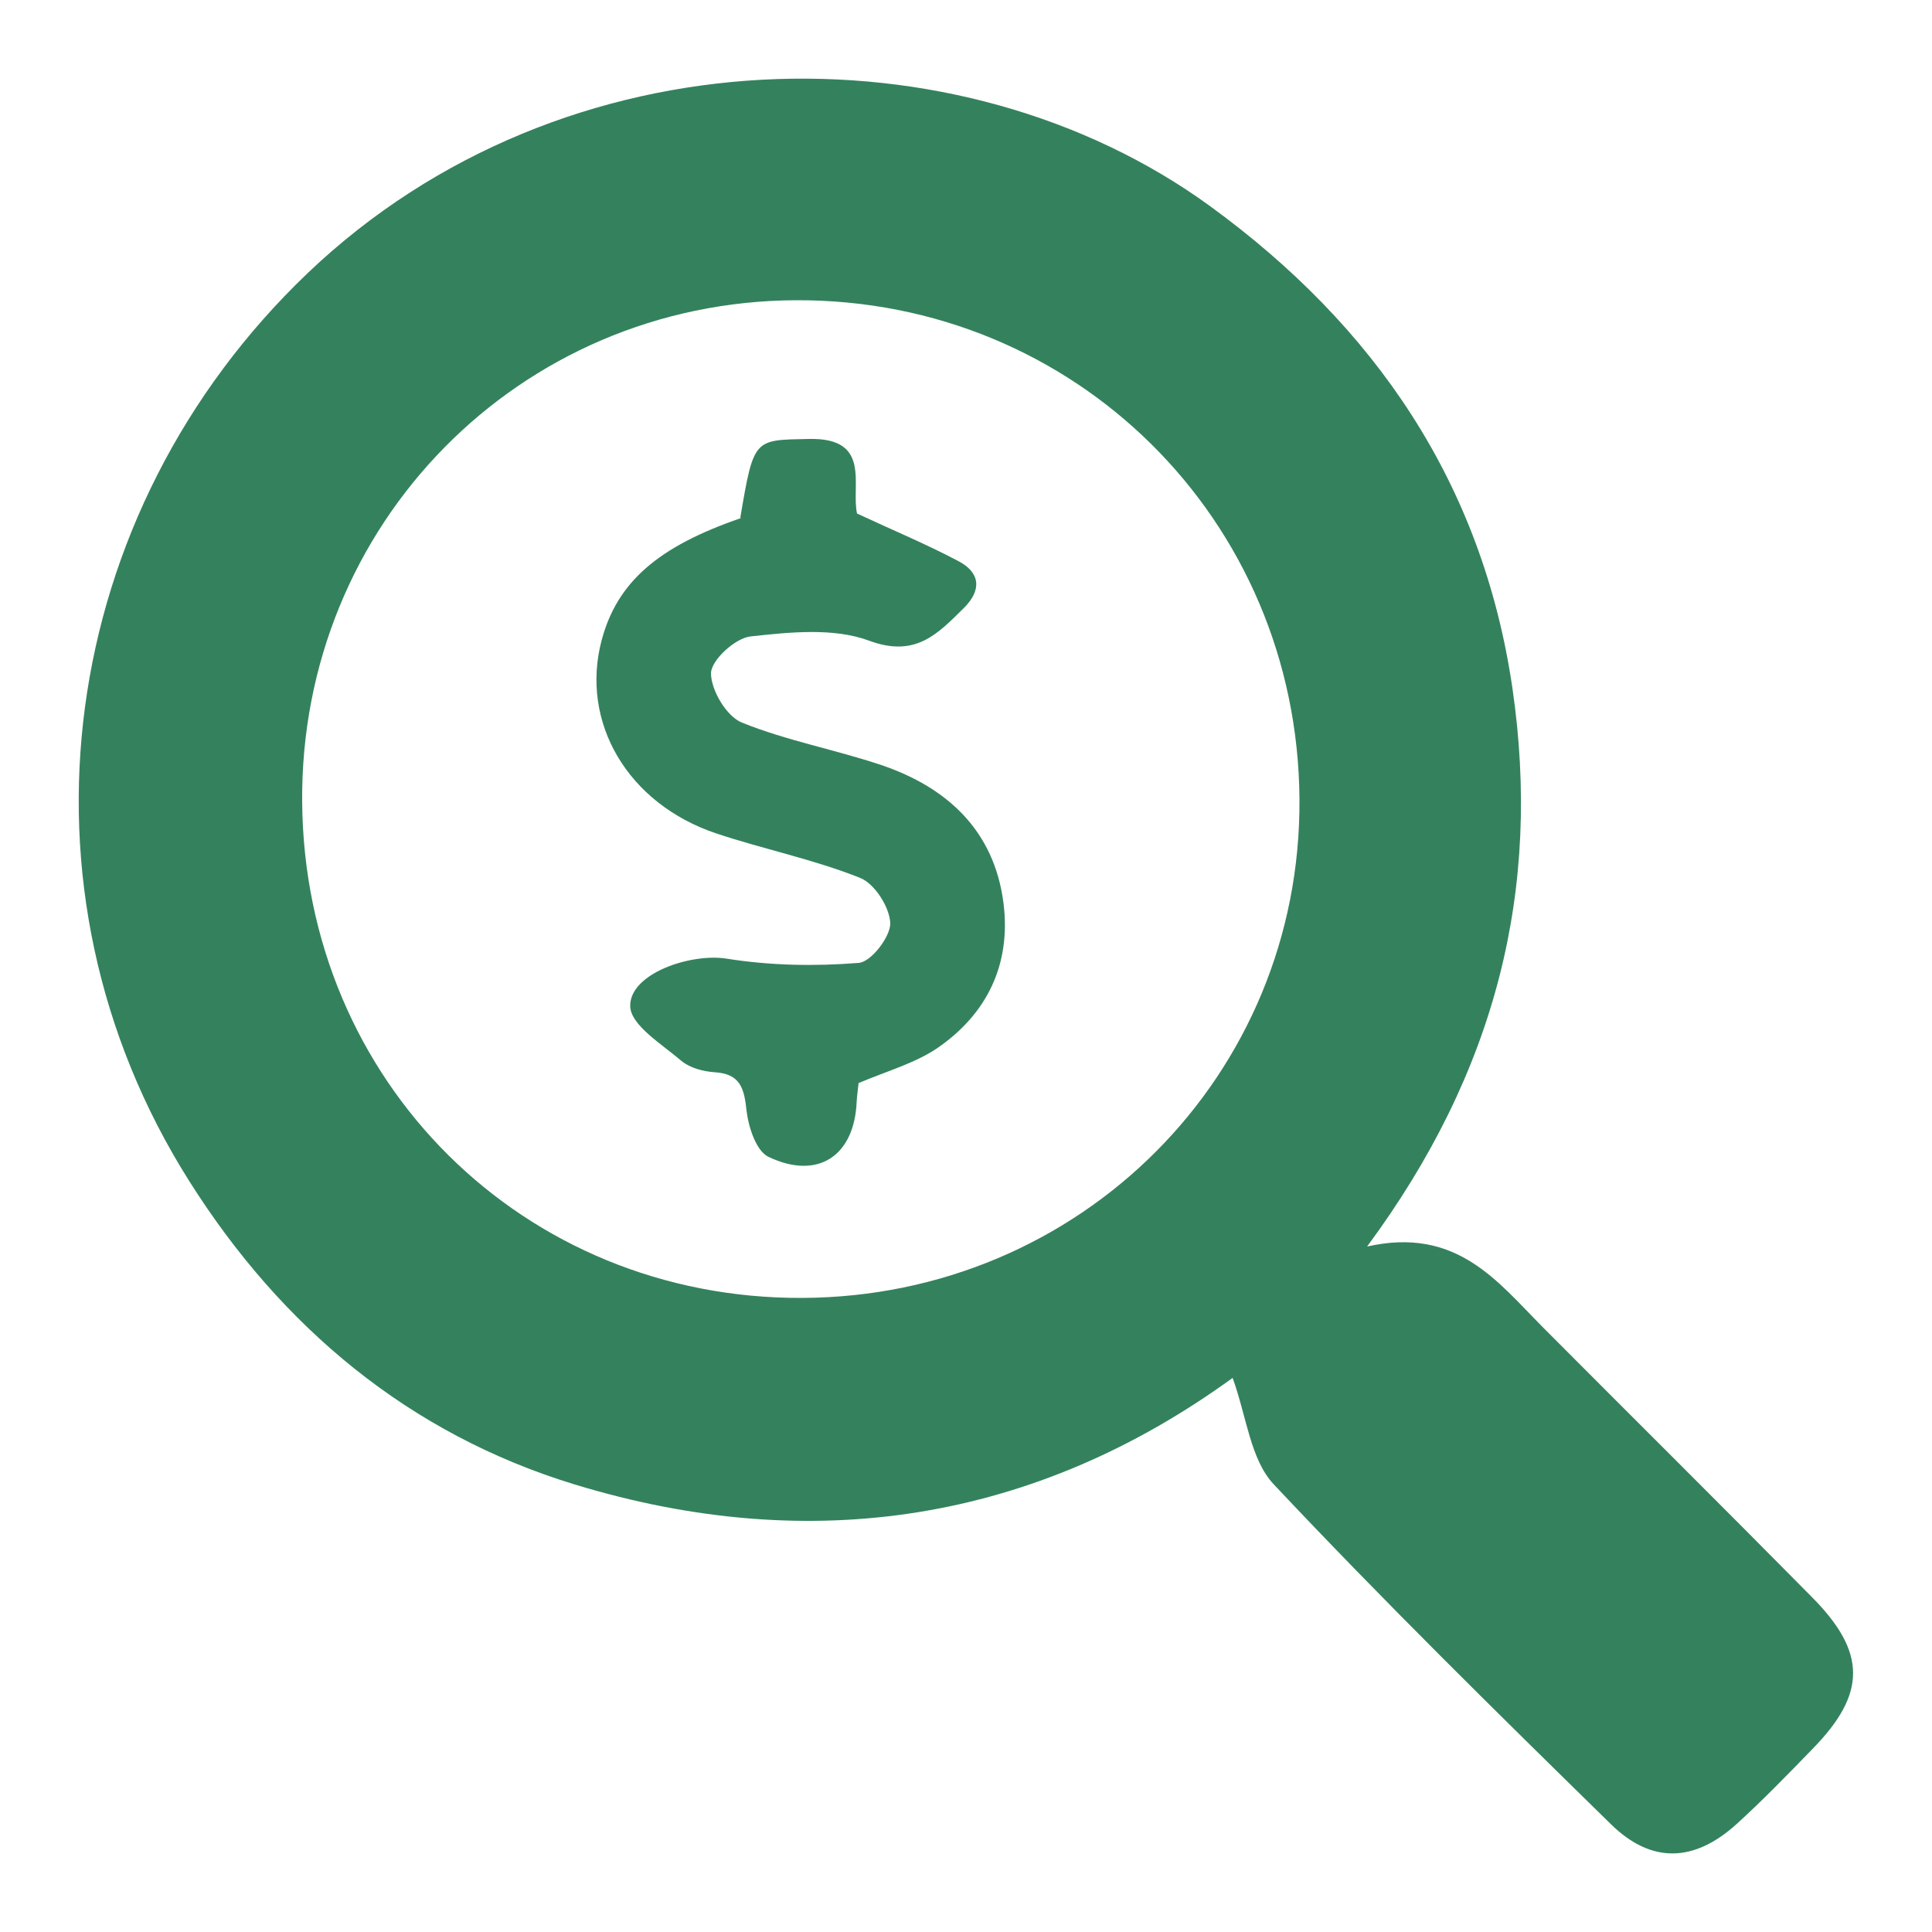
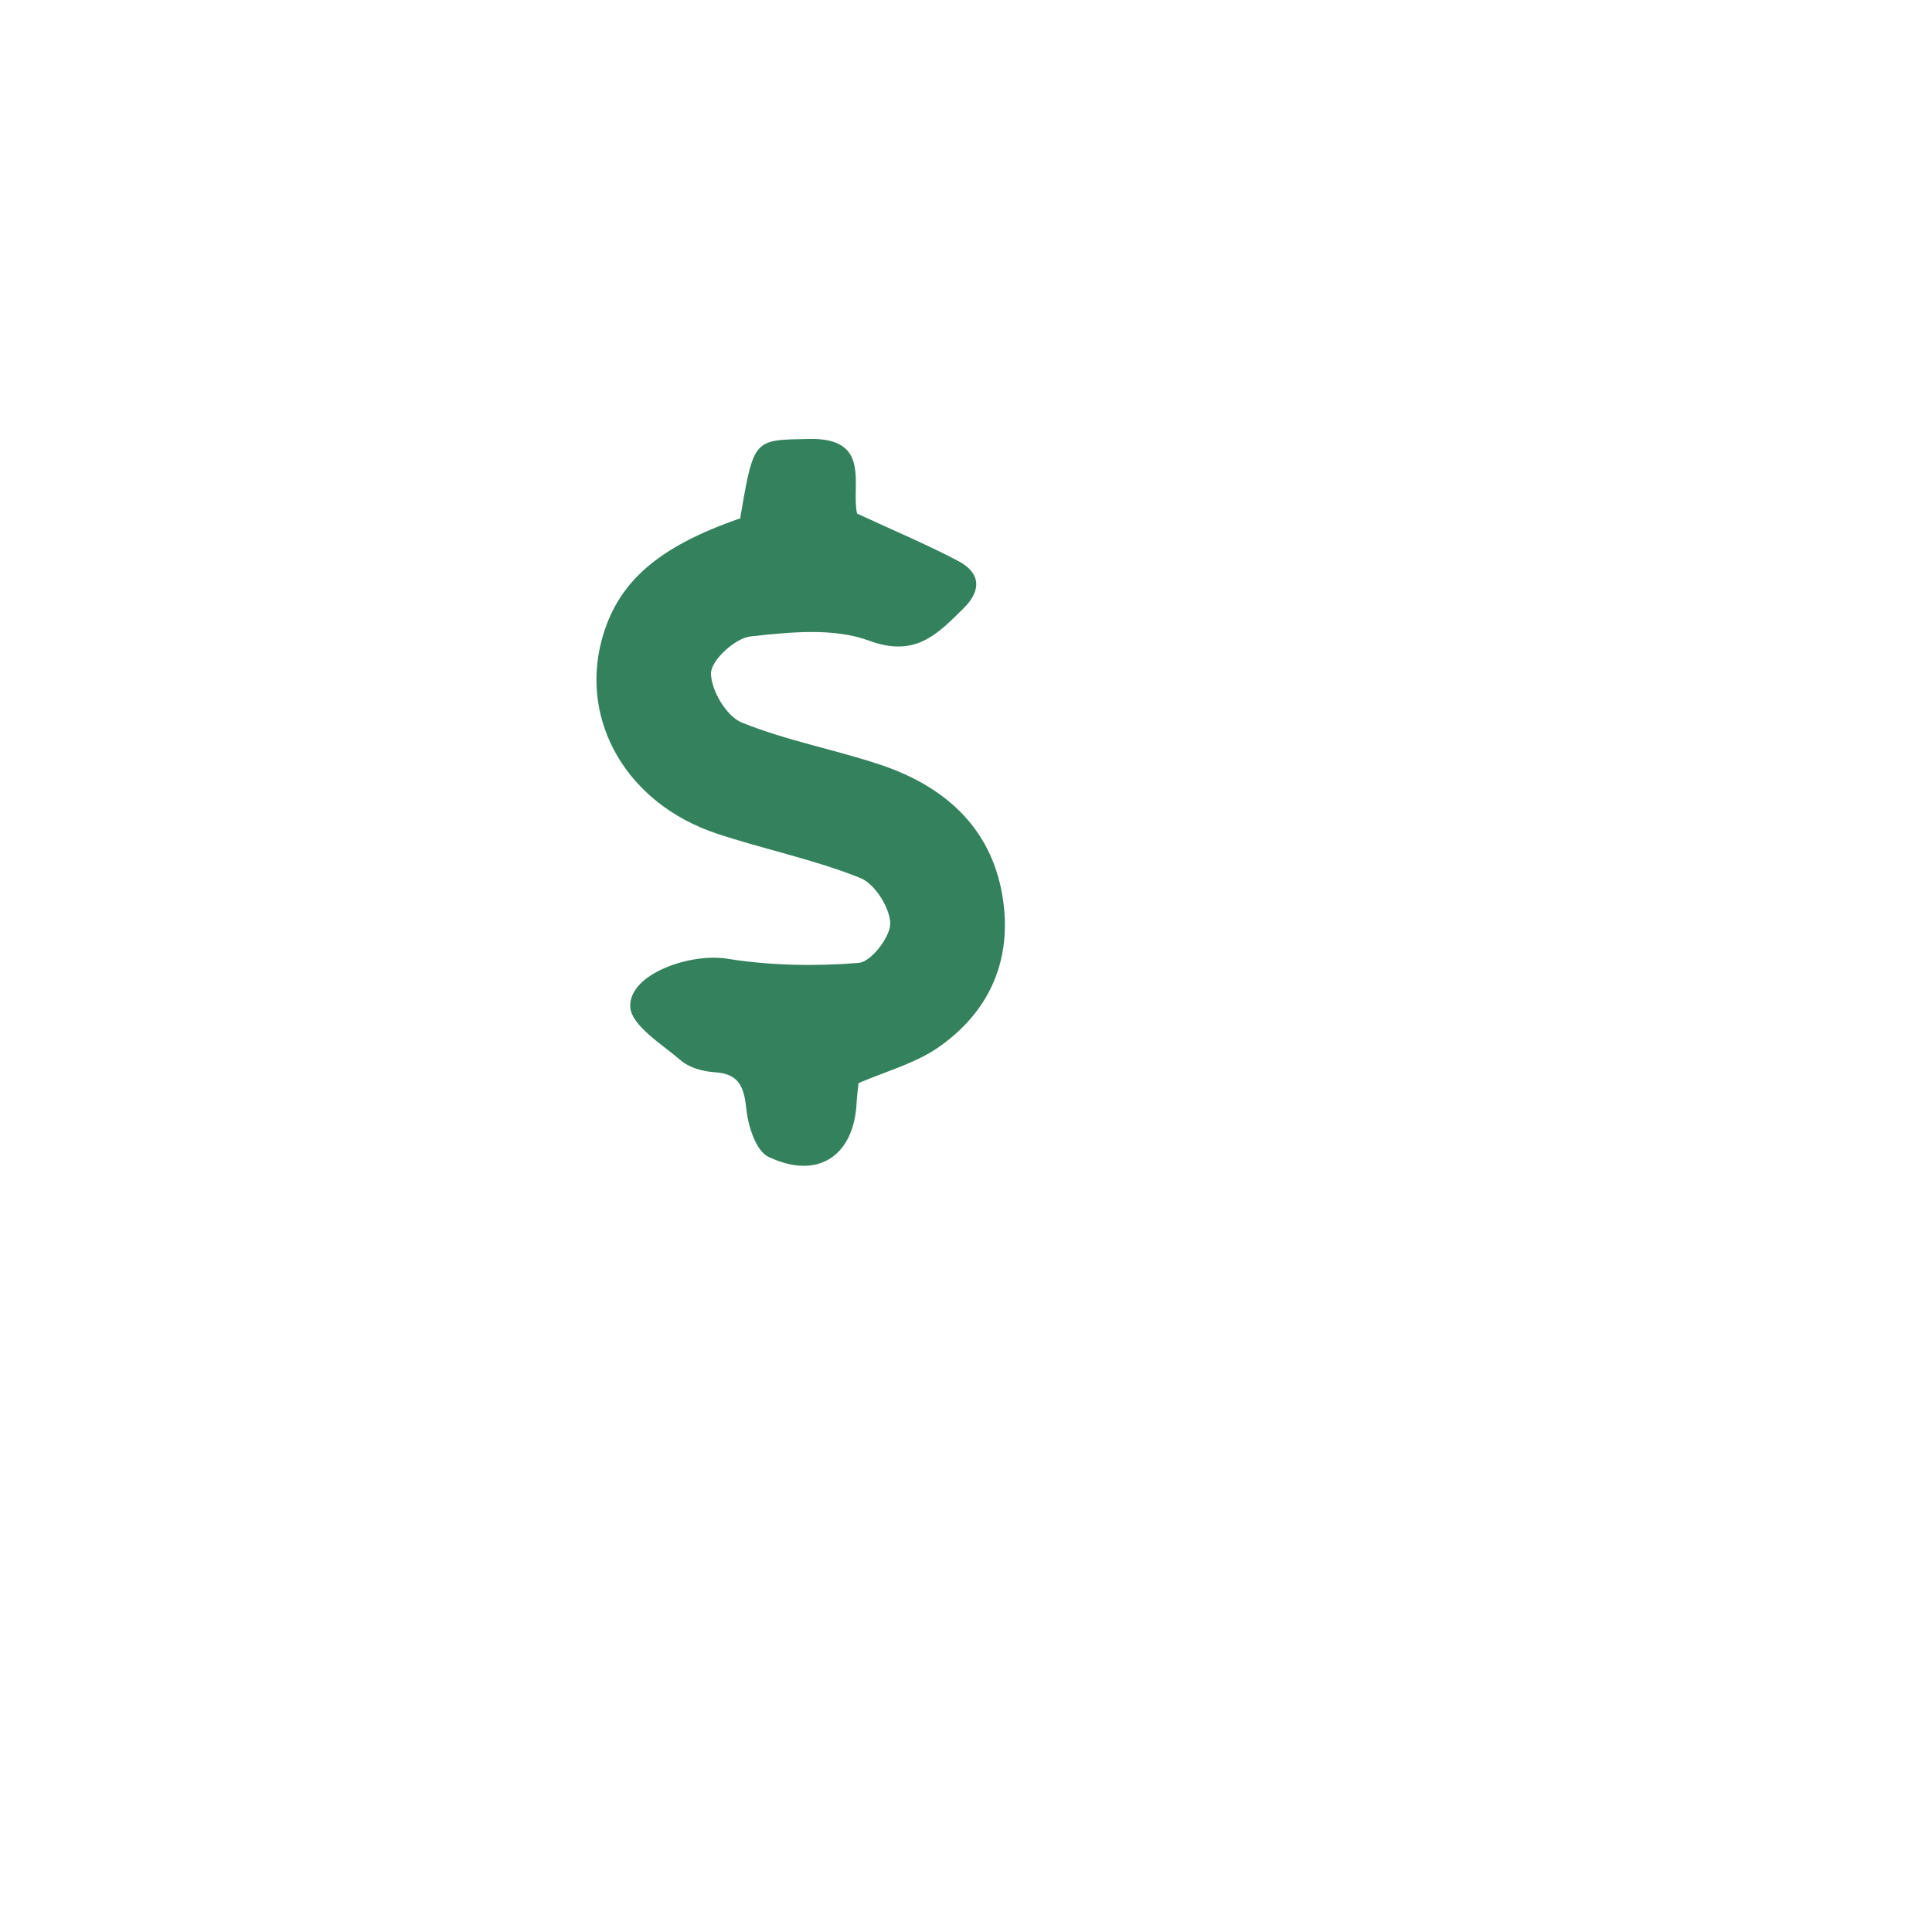
<svg xmlns="http://www.w3.org/2000/svg" id="Calque_8" viewBox="0 0 50 50">
  <defs>
    <style>.cls-1{fill:#34825d;}</style>
  </defs>
-   <path class="cls-1" d="M35.38,32.26c2.31-.52,3.36.89,4.54,2.08,2.32,2.33,4.66,4.65,6.97,6.99,1.42,1.43,1.42,2.5.02,3.93-.64.66-1.28,1.32-1.96,1.94-1.1,1-2.21,1.04-3.26.01-2.95-2.89-5.9-5.79-8.73-8.8-.6-.64-.7-1.76-1.06-2.75-5.11,3.71-10.88,4.63-17.02,2.76-4.3-1.31-7.6-4.08-9.98-7.85C.1,22.98,1.48,13.26,7.96,7.07,14.61.73,24.86.64,31.31,5.33c4.26,3.1,7.05,7.16,7.83,12.47.76,5.2-.41,9.93-3.76,14.46ZM20.76,33.59c7.2-.03,12.92-5.76,12.87-12.91-.05-7.23-5.81-12.94-13.03-12.91-7.16.03-12.84,5.8-12.78,12.99.06,7.24,5.73,12.86,12.94,12.83Z" />
  <path class="cls-1" d="M19.16,13.39c.35-2.06.35-2,1.77-2.03,1.64-.04,1.09,1.2,1.25,1.93.92.43,1.79.79,2.62,1.23.56.29.62.74.15,1.21-.68.67-1.25,1.3-2.46.85-.92-.34-2.05-.22-3.06-.11-.4.04-1.02.61-1.03.95,0,.44.4,1.12.8,1.28,1.16.47,2.42.7,3.61,1.1,1.71.58,2.92,1.7,3.16,3.57.2,1.58-.42,2.87-1.72,3.76-.58.39-1.3.59-2.03.9-.01.12-.04.3-.05.49-.06,1.39-1,2.03-2.28,1.42-.32-.15-.52-.77-.57-1.2-.06-.57-.16-.95-.82-.99-.3-.02-.64-.11-.86-.29-.5-.43-1.31-.92-1.33-1.41-.03-.85,1.56-1.39,2.5-1.24,1.12.18,2.28.2,3.41.11.32-.02.82-.67.82-1.02-.01-.41-.4-1.03-.78-1.18-1.2-.48-2.49-.74-3.72-1.15-2.3-.77-3.53-2.88-2.97-5,.4-1.5,1.45-2.42,3.6-3.16Z" />
</svg>